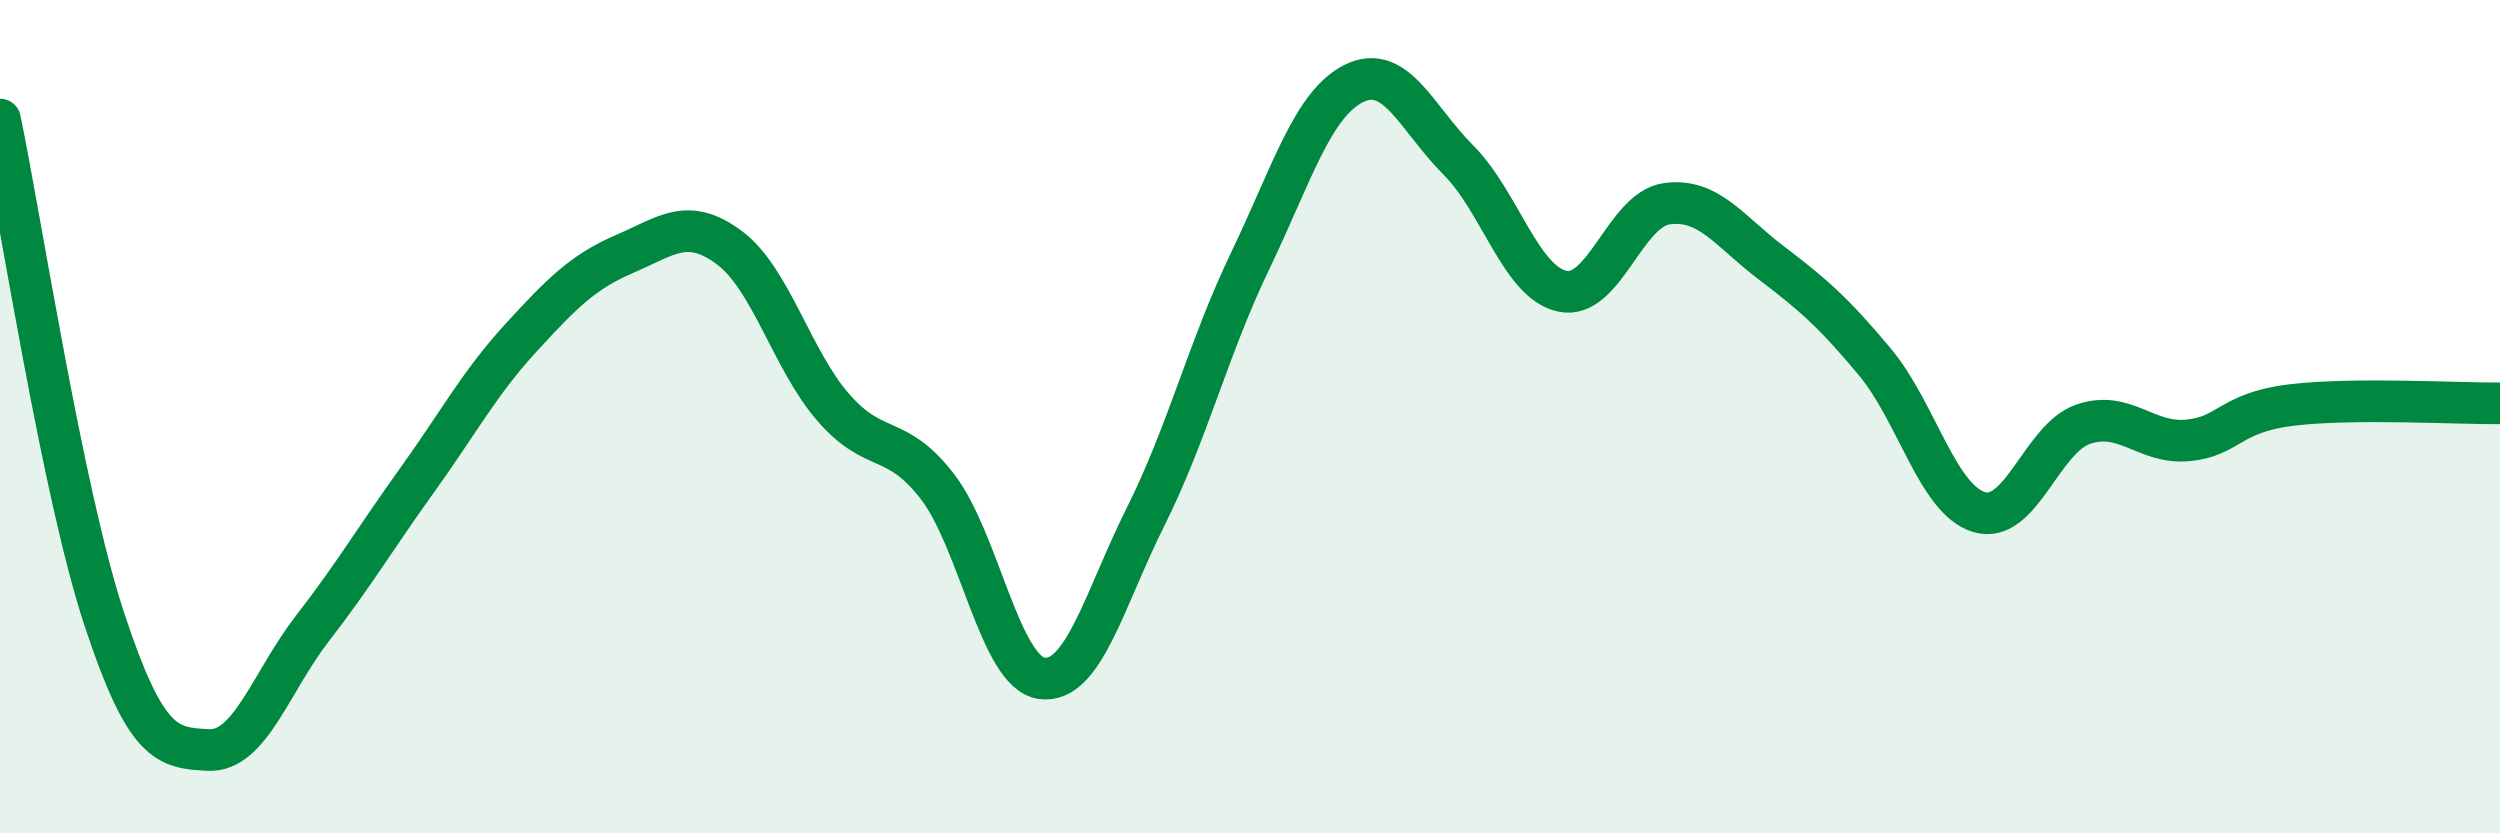
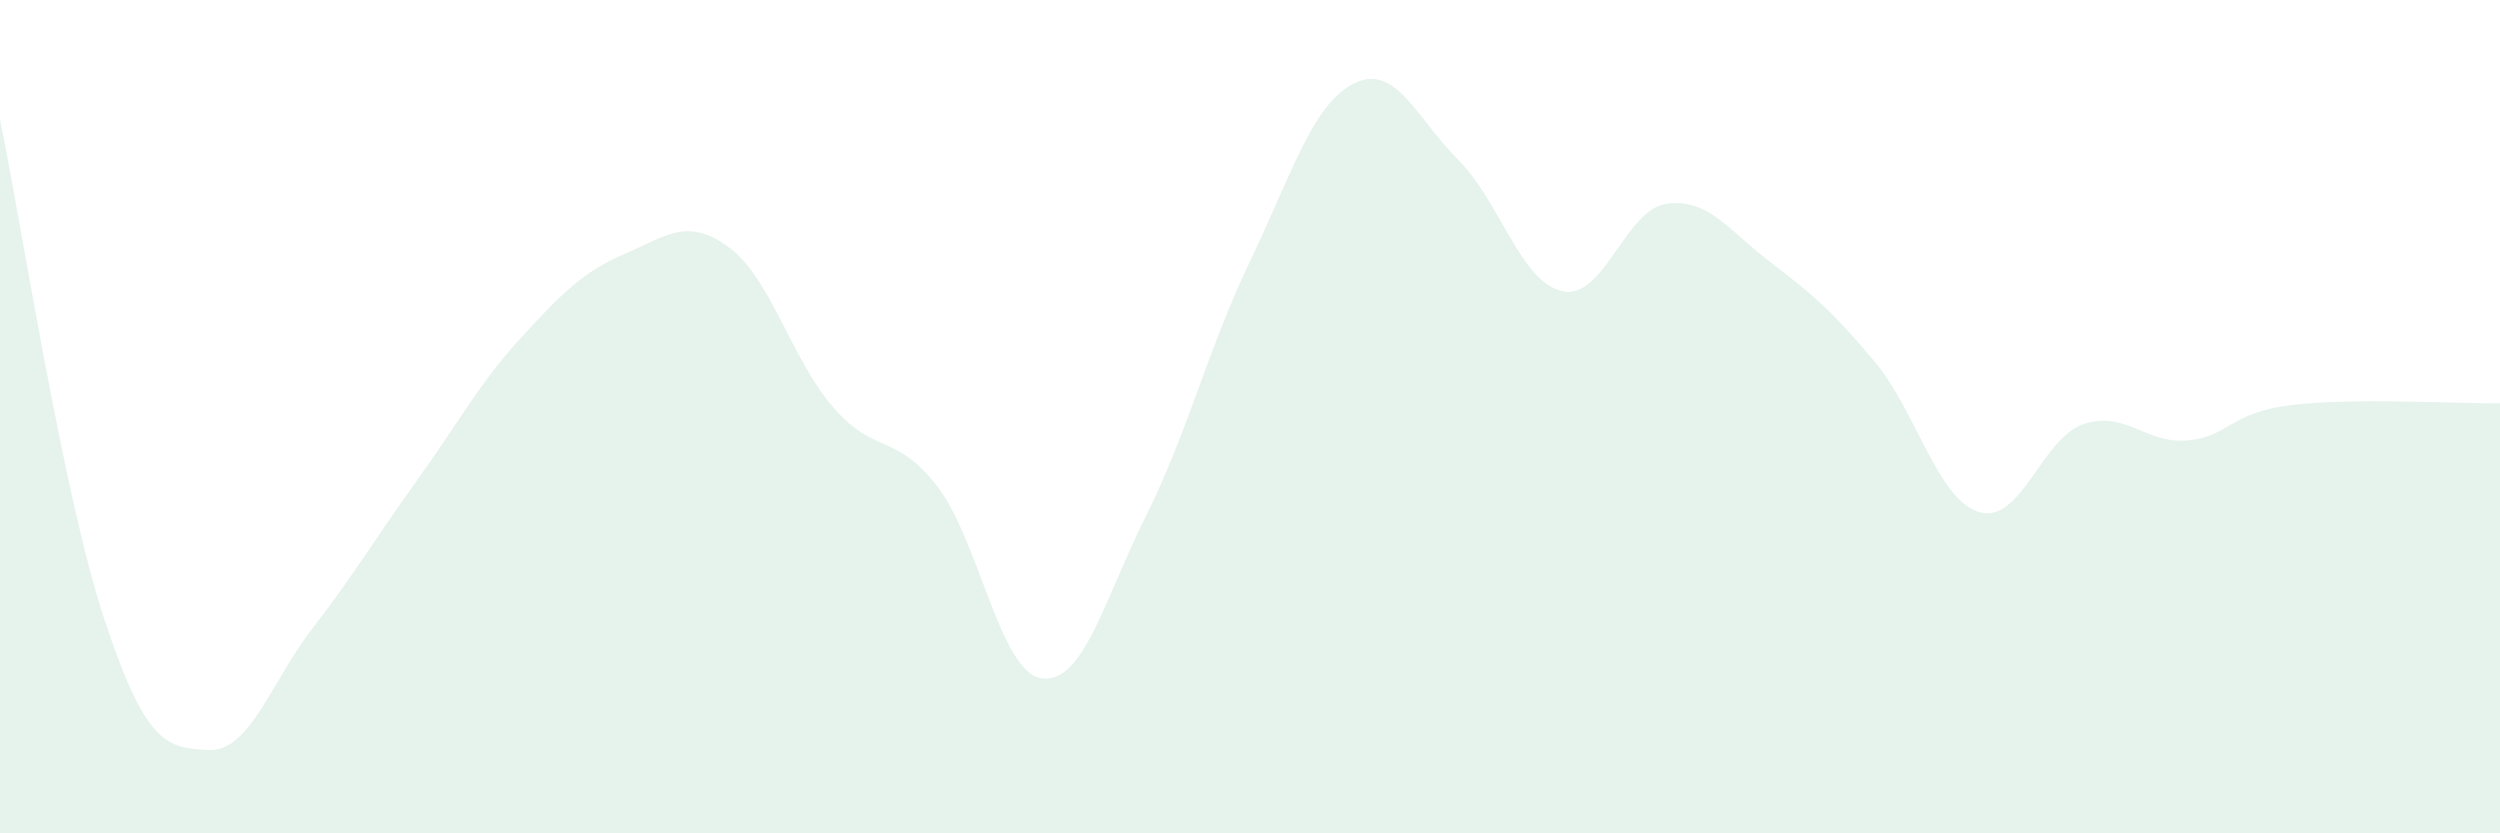
<svg xmlns="http://www.w3.org/2000/svg" width="60" height="20" viewBox="0 0 60 20">
  <path d="M 0,2.87 C 0.5,5.27 1.5,11.82 2.5,14.85 C 3.5,17.88 4,17.95 5,18 C 6,18.05 6.5,16.37 7.5,15.08 C 8.5,13.79 9,12.93 10,11.54 C 11,10.15 11.5,9.2 12.5,8.11 C 13.5,7.02 14,6.52 15,6.09 C 16,5.66 16.5,5.2 17.5,5.94 C 18.5,6.68 19,8.63 20,9.78 C 21,10.93 21.5,10.38 22.5,11.68 C 23.5,12.98 24,16.14 25,16.28 C 26,16.42 26.5,14.39 27.5,12.39 C 28.5,10.39 29,8.35 30,6.27 C 31,4.19 31.5,2.49 32.5,2 C 33.5,1.51 34,2.84 35,3.84 C 36,4.84 36.5,6.78 37.5,6.99 C 38.5,7.2 39,5.03 40,4.89 C 41,4.75 41.5,5.54 42.5,6.3 C 43.5,7.06 44,7.49 45,8.69 C 46,9.89 46.5,11.99 47.5,12.29 C 48.5,12.59 49,10.52 50,10.18 C 51,9.84 51.5,10.66 52.5,10.57 C 53.5,10.48 53.5,9.9 55,9.72 C 56.5,9.54 59,9.69 60,9.68L60 20L0 20Z" fill="#008740" opacity="0.1" stroke-linecap="round" stroke-linejoin="round" />
-   <path d="M 0,2.87 C 0.5,5.27 1.5,11.82 2.5,14.85 C 3.5,17.88 4,17.95 5,18 C 6,18.05 6.5,16.37 7.5,15.08 C 8.5,13.79 9,12.93 10,11.54 C 11,10.15 11.5,9.2 12.5,8.11 C 13.5,7.02 14,6.52 15,6.09 C 16,5.66 16.5,5.2 17.5,5.94 C 18.5,6.68 19,8.63 20,9.78 C 21,10.93 21.5,10.38 22.5,11.68 C 23.5,12.98 24,16.14 25,16.28 C 26,16.42 26.5,14.39 27.5,12.39 C 28.5,10.39 29,8.35 30,6.27 C 31,4.19 31.5,2.49 32.5,2 C 33.5,1.51 34,2.84 35,3.84 C 36,4.84 36.5,6.78 37.5,6.99 C 38.5,7.2 39,5.03 40,4.89 C 41,4.75 41.5,5.54 42.5,6.3 C 43.5,7.06 44,7.49 45,8.69 C 46,9.89 46.5,11.99 47.5,12.29 C 48.5,12.59 49,10.52 50,10.18 C 51,9.84 51.5,10.66 52.5,10.57 C 53.5,10.48 53.5,9.9 55,9.72 C 56.5,9.54 59,9.69 60,9.68" stroke="#008740" stroke-width="1" fill="none" stroke-linecap="round" stroke-linejoin="round" />
</svg>